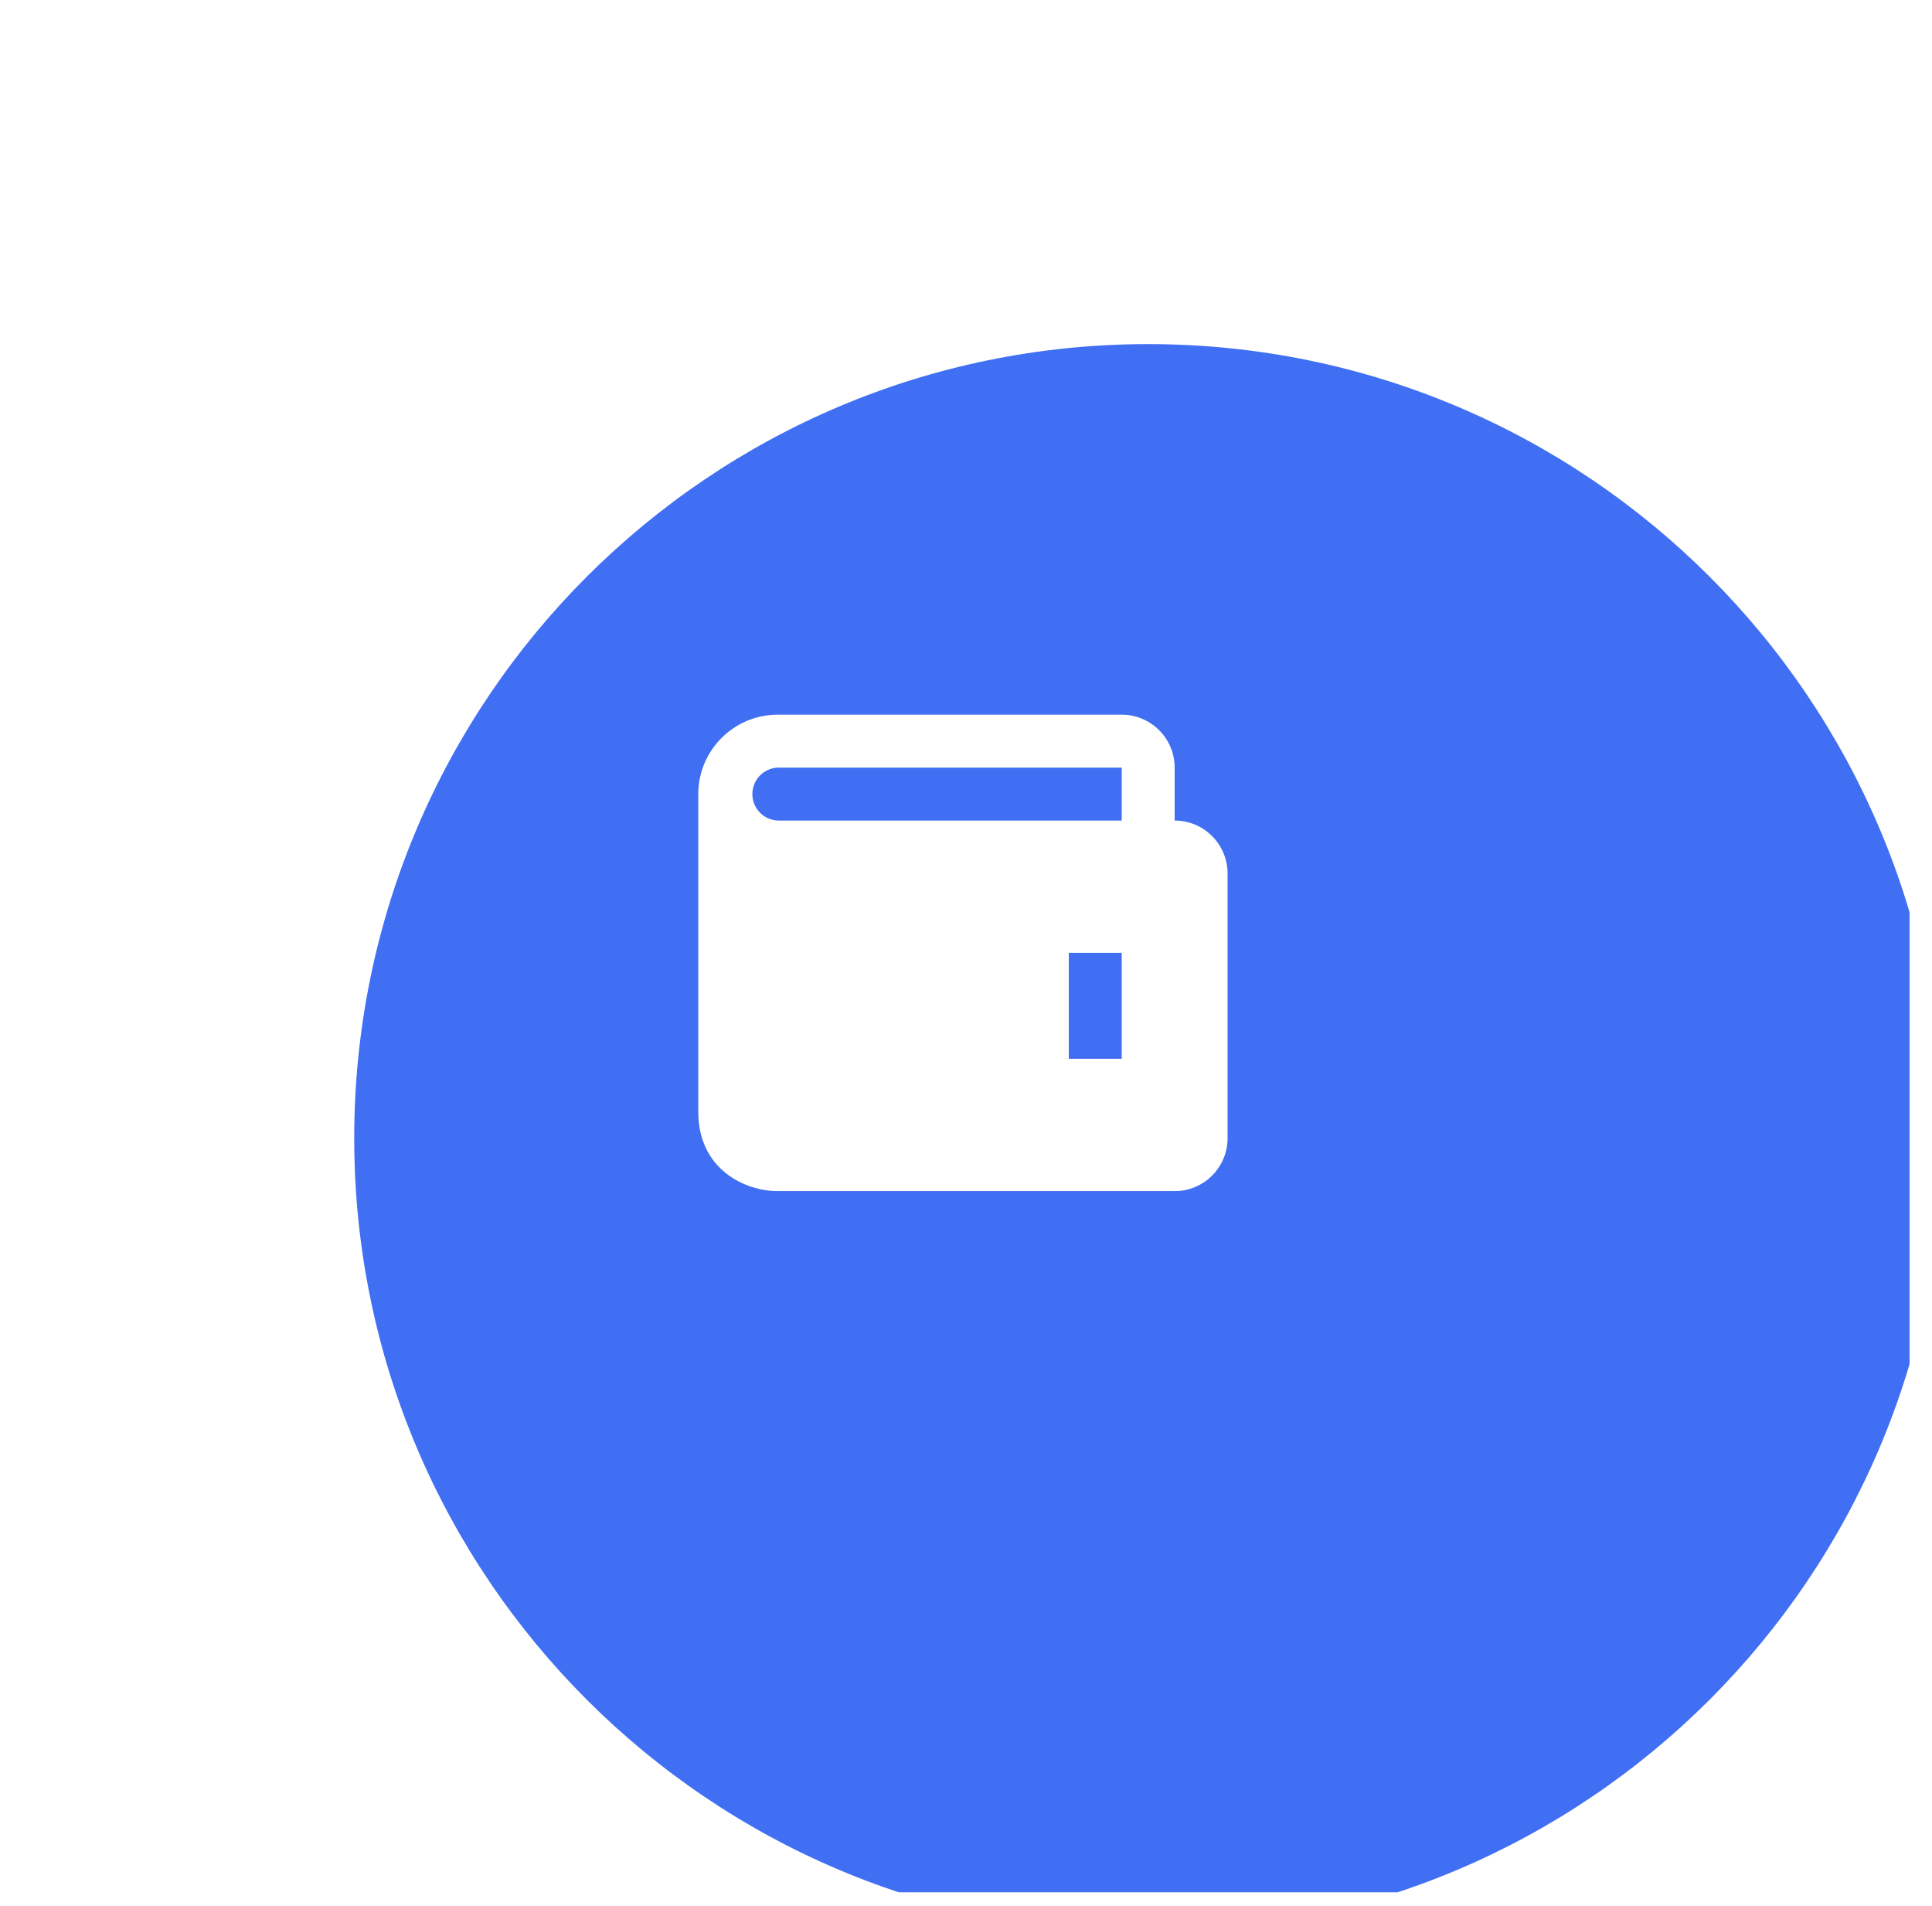
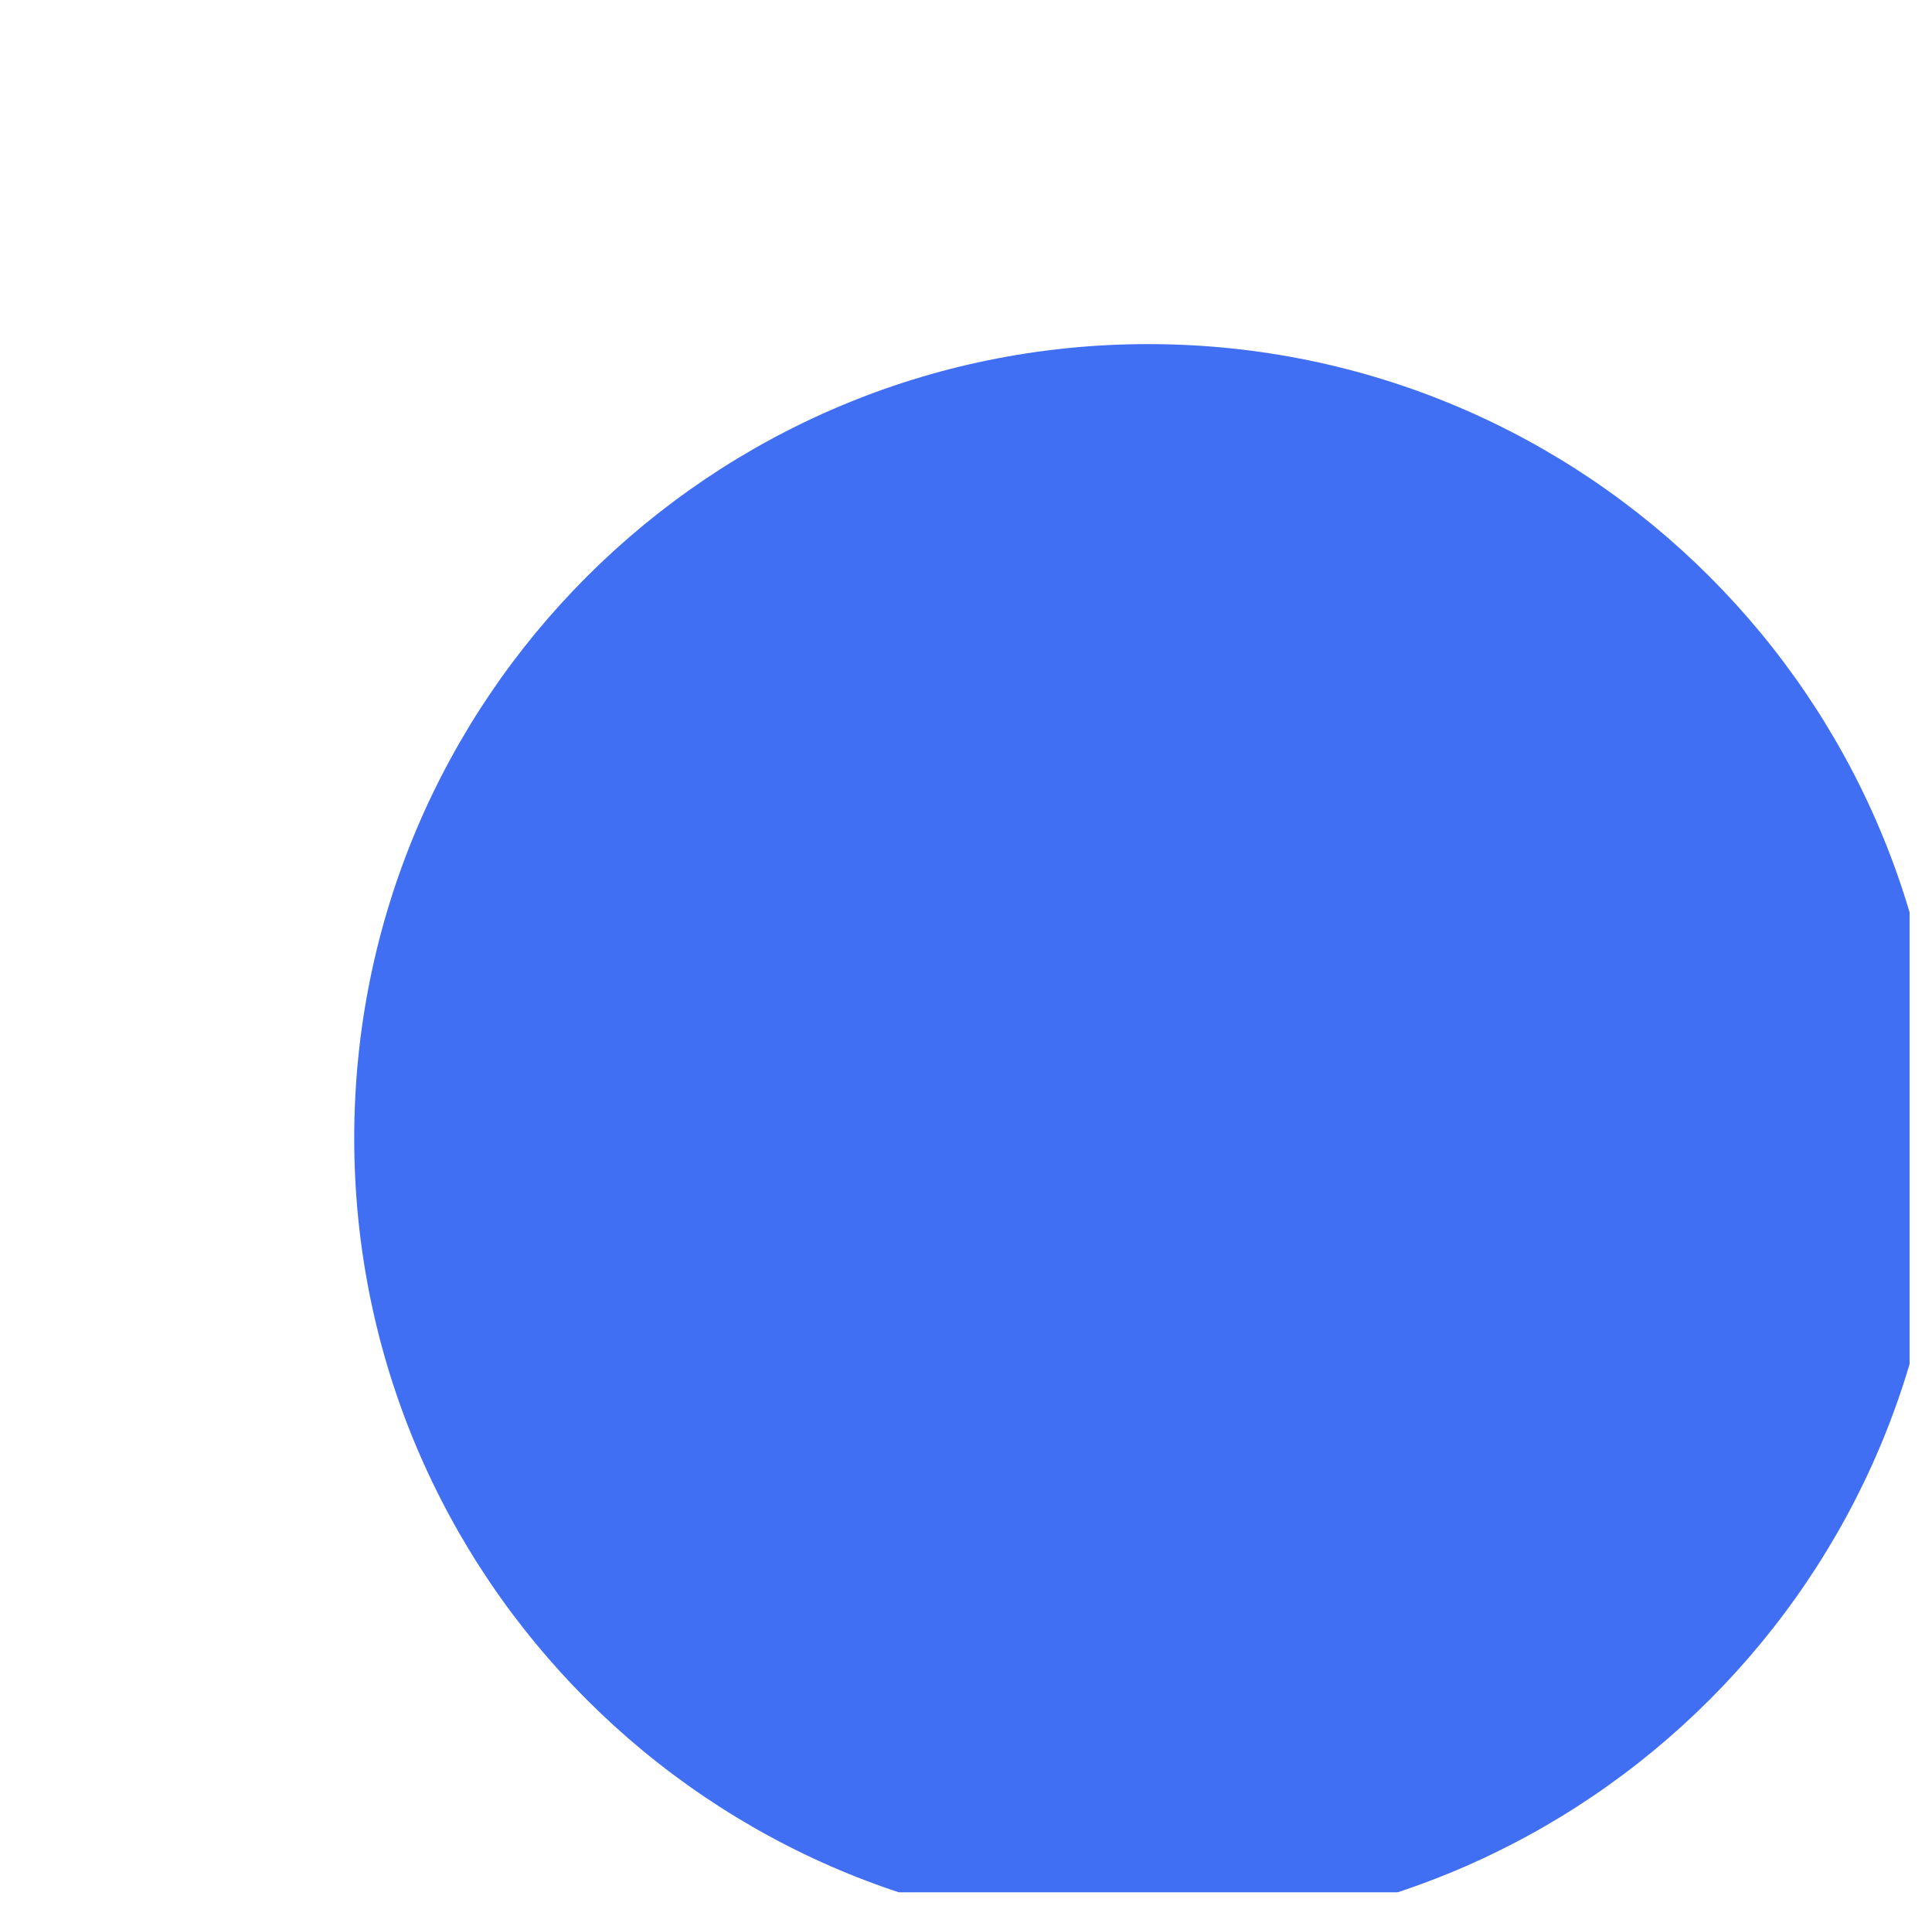
<svg xmlns="http://www.w3.org/2000/svg" width="73" height="72" viewBox="0 0 73 72" fill="none">
  <g clip-path="url(#clip0_5770_2007)">
    <g filter="url(#filter0_d_5770_2007)">
      <path d="M36.384 66C52.953 66 66.384 52.569 66.384 36C66.384 19.431 52.953 6 36.384 6C19.816 6 6.384 19.431 6.384 36C6.384 52.569 19.816 66 36.384 66Z" fill="#416FF4" />
    </g>
-     <path d="M44.384 31V29C44.384 27.897 43.487 27 42.384 27H29.384C27.73 27 26.384 28.346 26.384 30V42C26.384 44.201 28.178 45 29.384 45H44.384C45.487 45 46.384 44.103 46.384 43V33C46.384 31.897 45.487 31 44.384 31ZM42.384 40H40.384V36H42.384V40ZM29.384 31C29.127 30.988 28.884 30.878 28.706 30.692C28.527 30.506 28.428 30.258 28.428 30C28.428 29.742 28.527 29.494 28.706 29.308C28.884 29.122 29.127 29.012 29.384 29H42.384V31H29.384Z" fill="white" />
  </g>
  <defs>
    <filter id="filter0_d_5770_2007" x="-0.616" y="-1" width="88" height="88" filterUnits="userSpaceOnUse" color-interpolation-filters="sRGB">
      <feFlood flood-opacity="0" result="BackgroundImageFix" />
      <feColorMatrix in="SourceAlpha" type="matrix" values="0 0 0 0 0 0 0 0 0 0 0 0 0 0 0 0 0 0 127 0" result="hardAlpha" />
      <feOffset dx="7" dy="7" />
      <feGaussianBlur stdDeviation="7" />
      <feColorMatrix type="matrix" values="0 0 0 0 0.255 0 0 0 0 0.435 0 0 0 0 0.957 0 0 0 0.098 0" />
      <feBlend mode="normal" in2="BackgroundImageFix" result="effect1_dropShadow_5770_2007" />
      <feBlend mode="normal" in="SourceGraphic" in2="effect1_dropShadow_5770_2007" result="shape" />
    </filter>
    <clipPath id="clip0_5770_2007">
      <rect width="71.769" height="71.497" fill="white" transform="translate(0.384)" />
    </clipPath>
  </defs>
</svg>